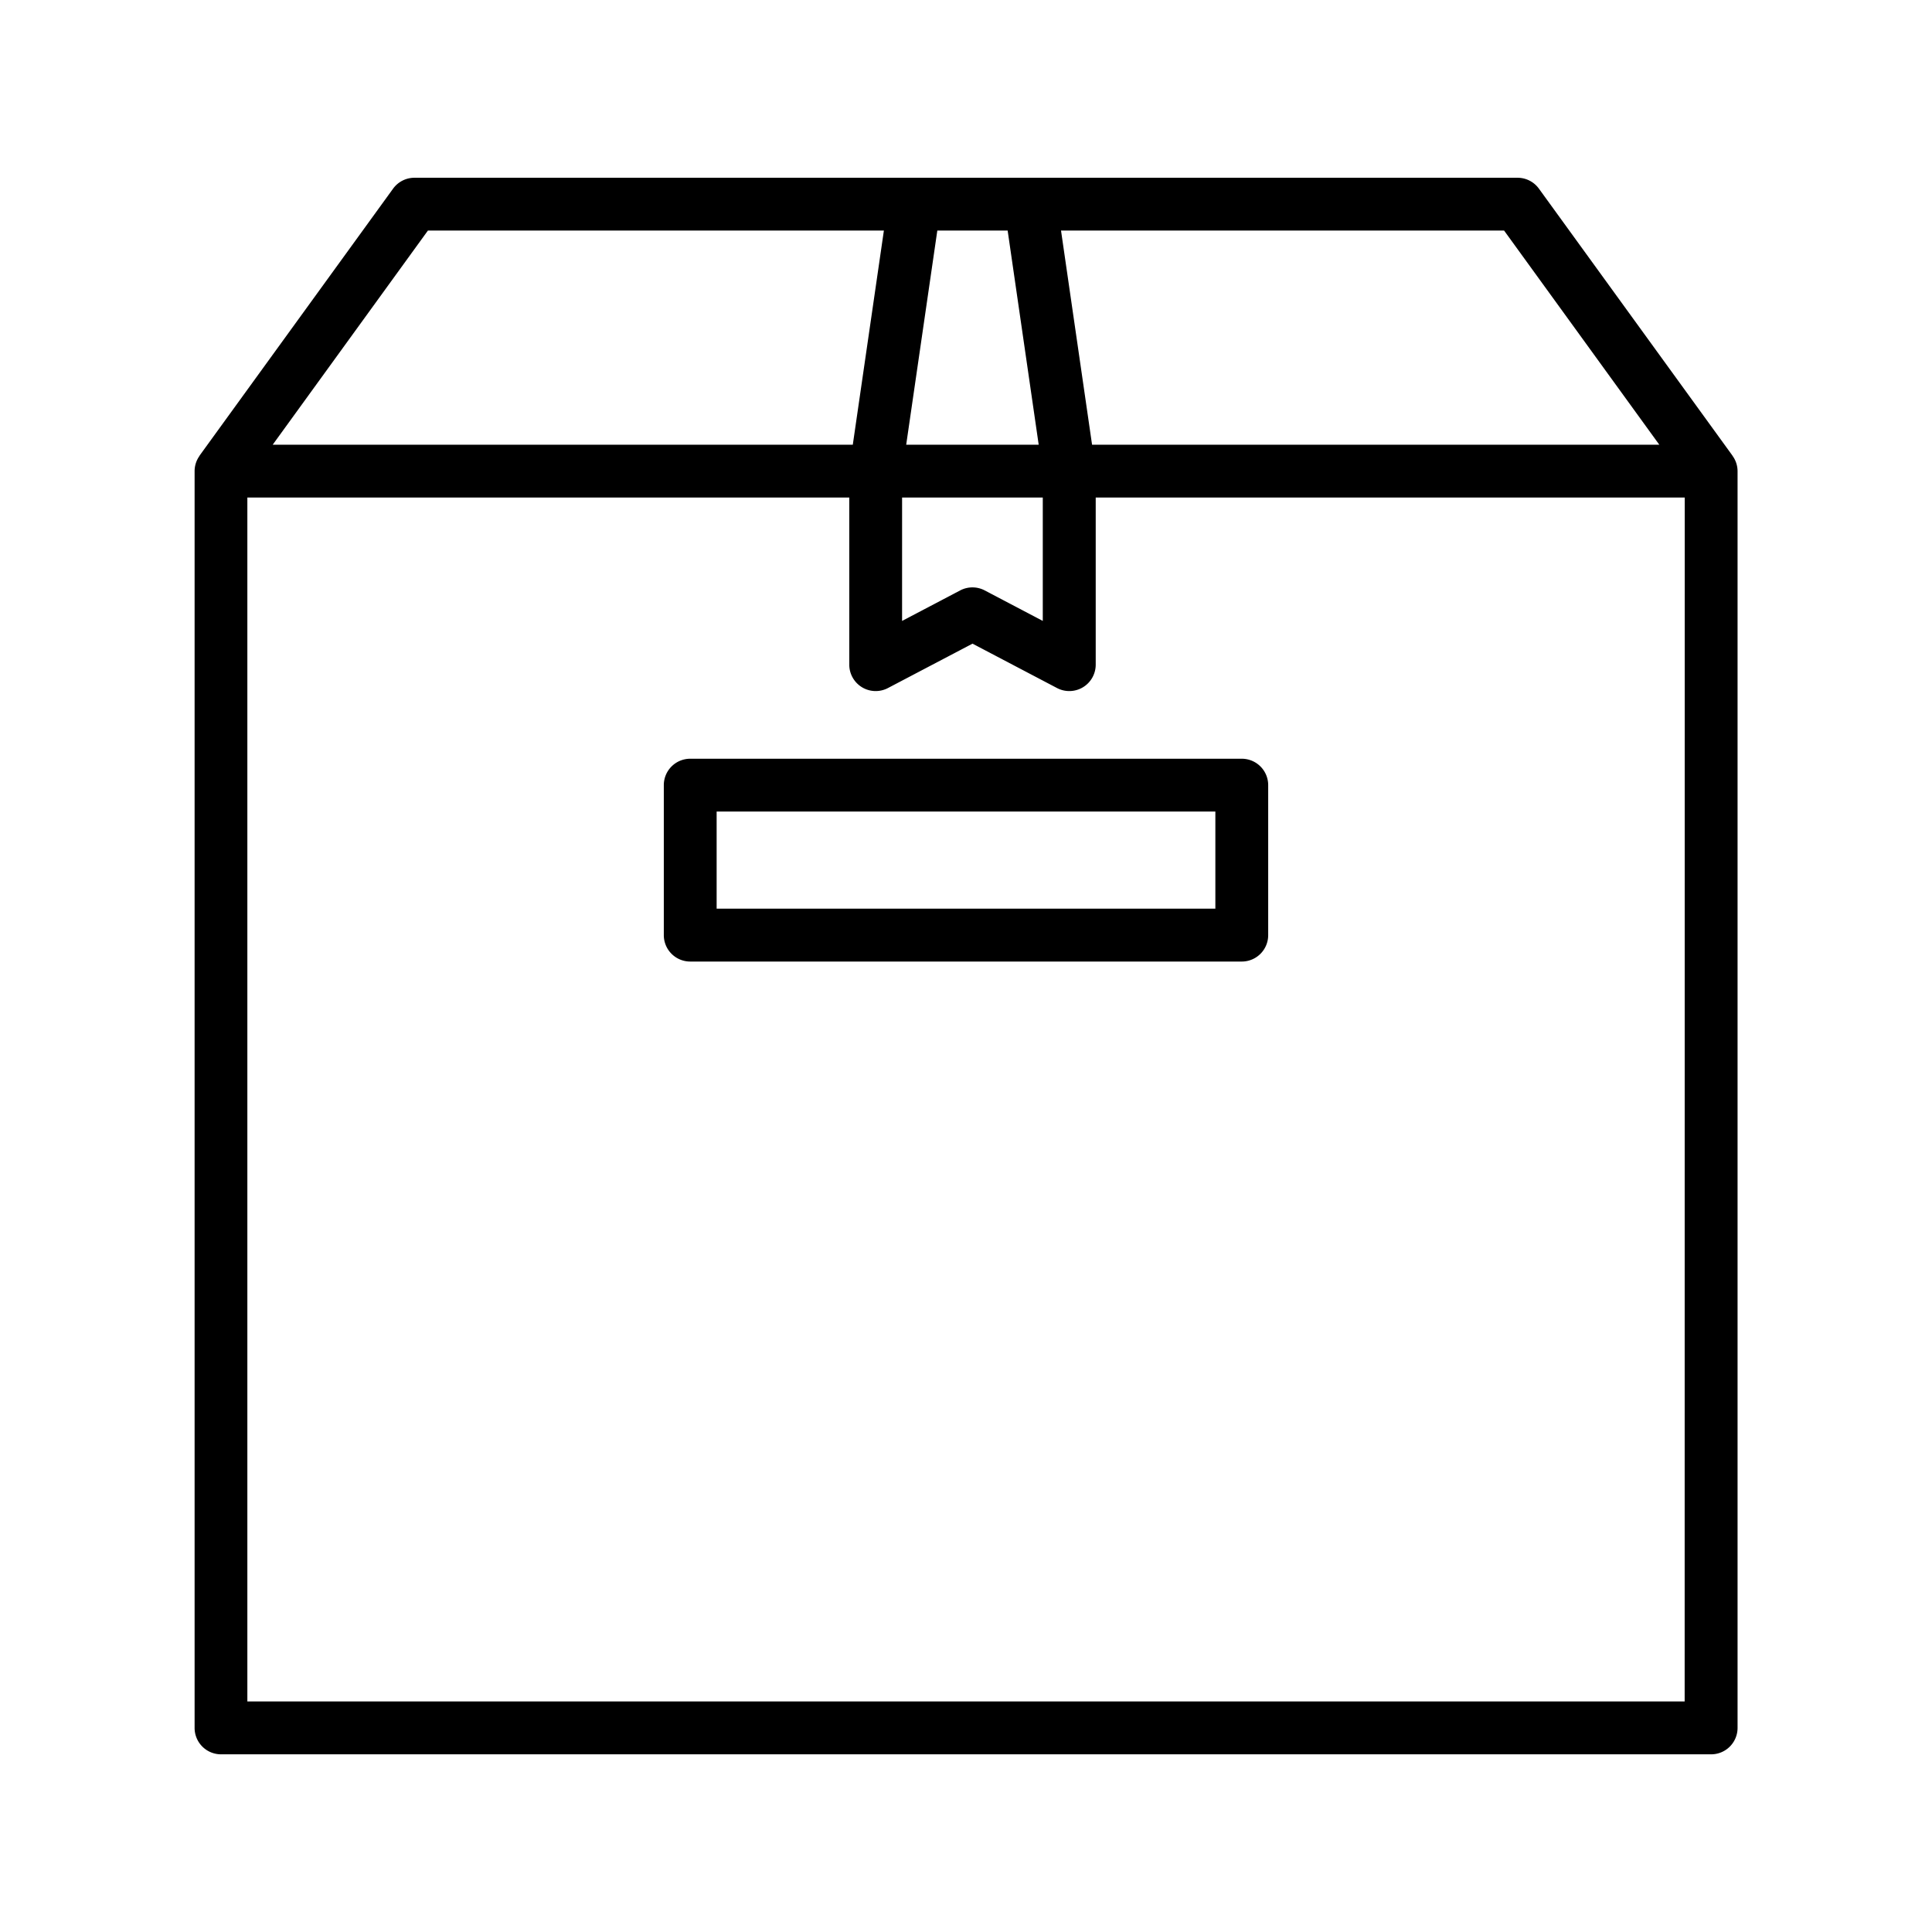
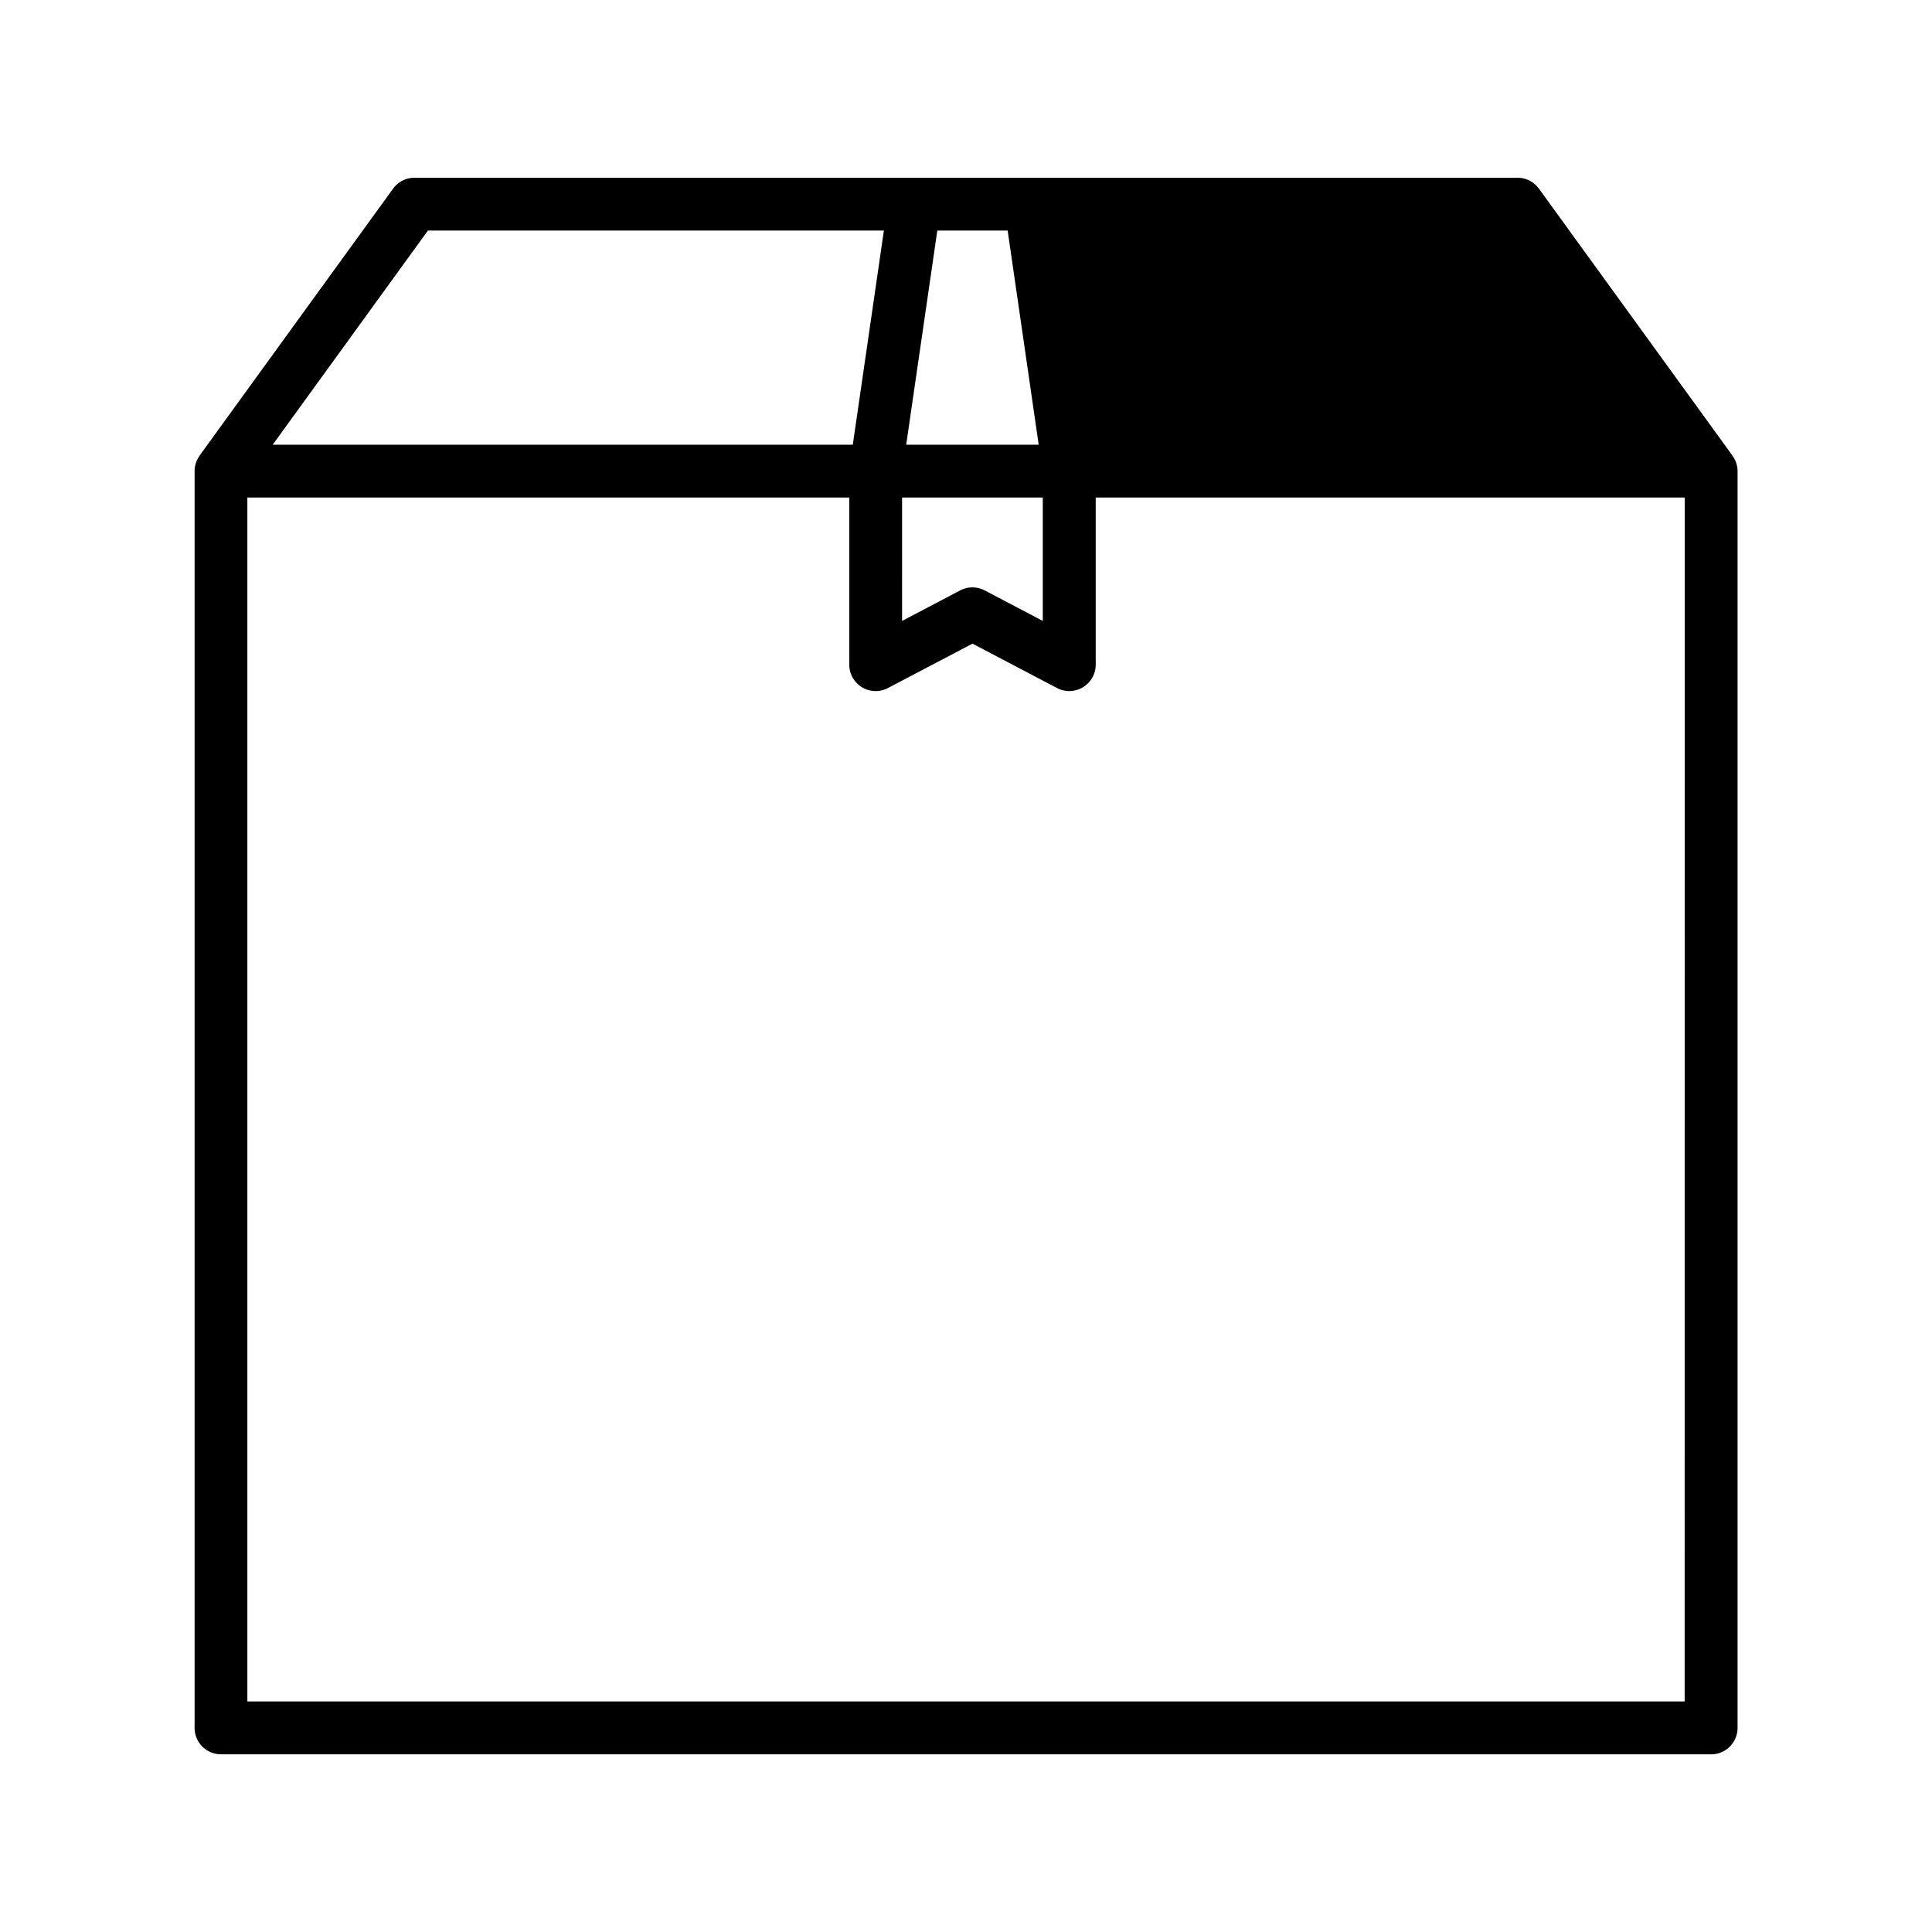
<svg xmlns="http://www.w3.org/2000/svg" id="Layer_1" height="512" viewBox="0 0 128 128" width="512" data-name="Layer 1">
-   <path d="m114.785 30.2-.005-.014-12.822-17.686a1.75 1.75 0 0 0 -1.417-.723h-73.082a1.75 1.75 0 0 0 -1.417.723l-12.821 17.687v.013a1.737 1.737 0 0 0 -.328 1.015v83.263a1.75 1.75 0 0 0 1.75 1.75h98.725a1.75 1.75 0 0 0 1.75-1.75v-83.264a1.737 1.737 0 0 0 -.333-1.014zm-4.852-.737h-37.581l-2.057-14.19h29.353zm-43.174-14.19 2.057 14.19h-8.778l2.062-14.19zm-6.993 17.69h9.321v8.175l-3.846-2.021a1.751 1.751 0 0 0 -1.628 0l-3.848 2.021zm-31.414-17.69h30.208l-2.06 14.191h-38.433zm83.261 97.453h-95.225v-79.762h39.879v11.071a1.749 1.749 0 0 0 2.563 1.549l5.6-2.94 5.6 2.94a1.75 1.75 0 0 0 2.564-1.549v-11.071h39.024z" />
-   <path d="m45.729 50.268a1.75 1.75 0 0 0 -1.75 1.75v9.937a1.75 1.75 0 0 0 1.75 1.75h36.542a1.75 1.75 0 0 0 1.75-1.75v-9.937a1.75 1.75 0 0 0 -1.75-1.75zm34.792 9.932h-33.042v-6.432h33.042z" />
+   <path d="m114.785 30.2-.005-.014-12.822-17.686a1.75 1.75 0 0 0 -1.417-.723h-73.082a1.75 1.75 0 0 0 -1.417.723l-12.821 17.687v.013a1.737 1.737 0 0 0 -.328 1.015v83.263a1.75 1.75 0 0 0 1.75 1.75h98.725a1.75 1.75 0 0 0 1.75-1.75v-83.264a1.737 1.737 0 0 0 -.333-1.014zm-4.852-.737h-37.581h29.353zm-43.174-14.19 2.057 14.19h-8.778l2.062-14.19zm-6.993 17.69h9.321v8.175l-3.846-2.021a1.751 1.751 0 0 0 -1.628 0l-3.848 2.021zm-31.414-17.69h30.208l-2.06 14.191h-38.433zm83.261 97.453h-95.225v-79.762h39.879v11.071a1.749 1.749 0 0 0 2.563 1.549l5.6-2.94 5.6 2.94a1.75 1.75 0 0 0 2.564-1.549v-11.071h39.024z" />
</svg>